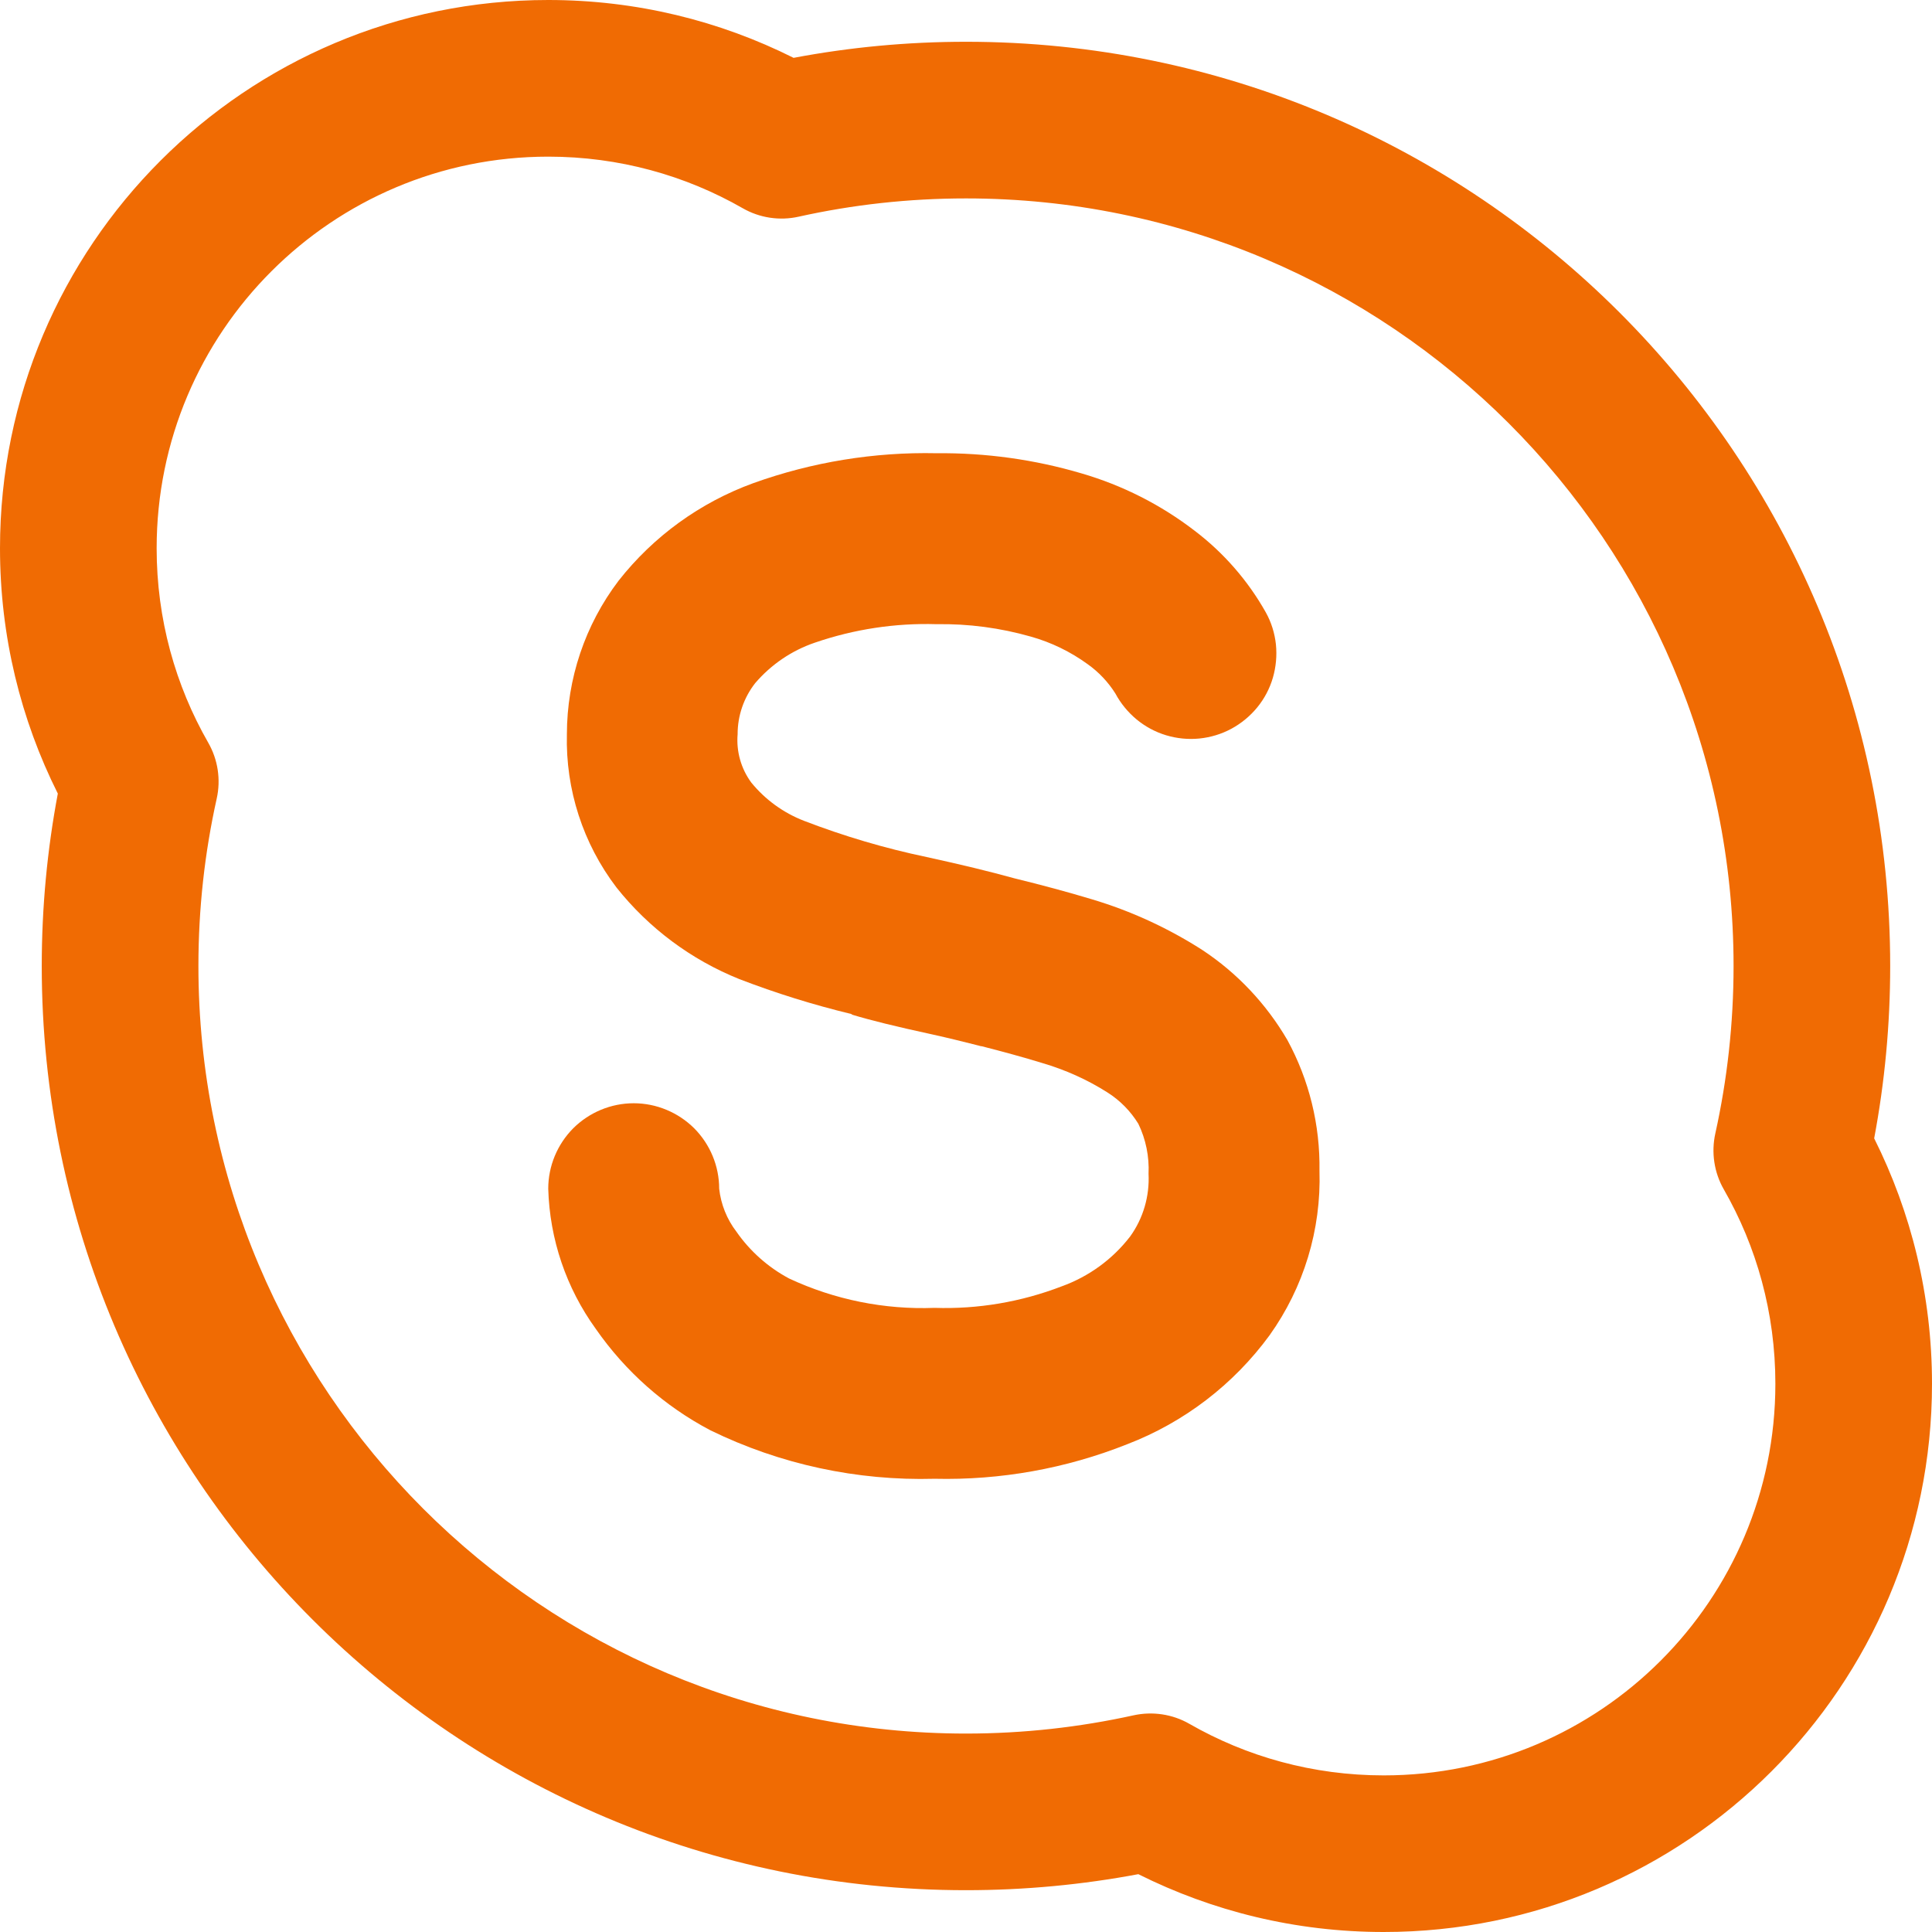
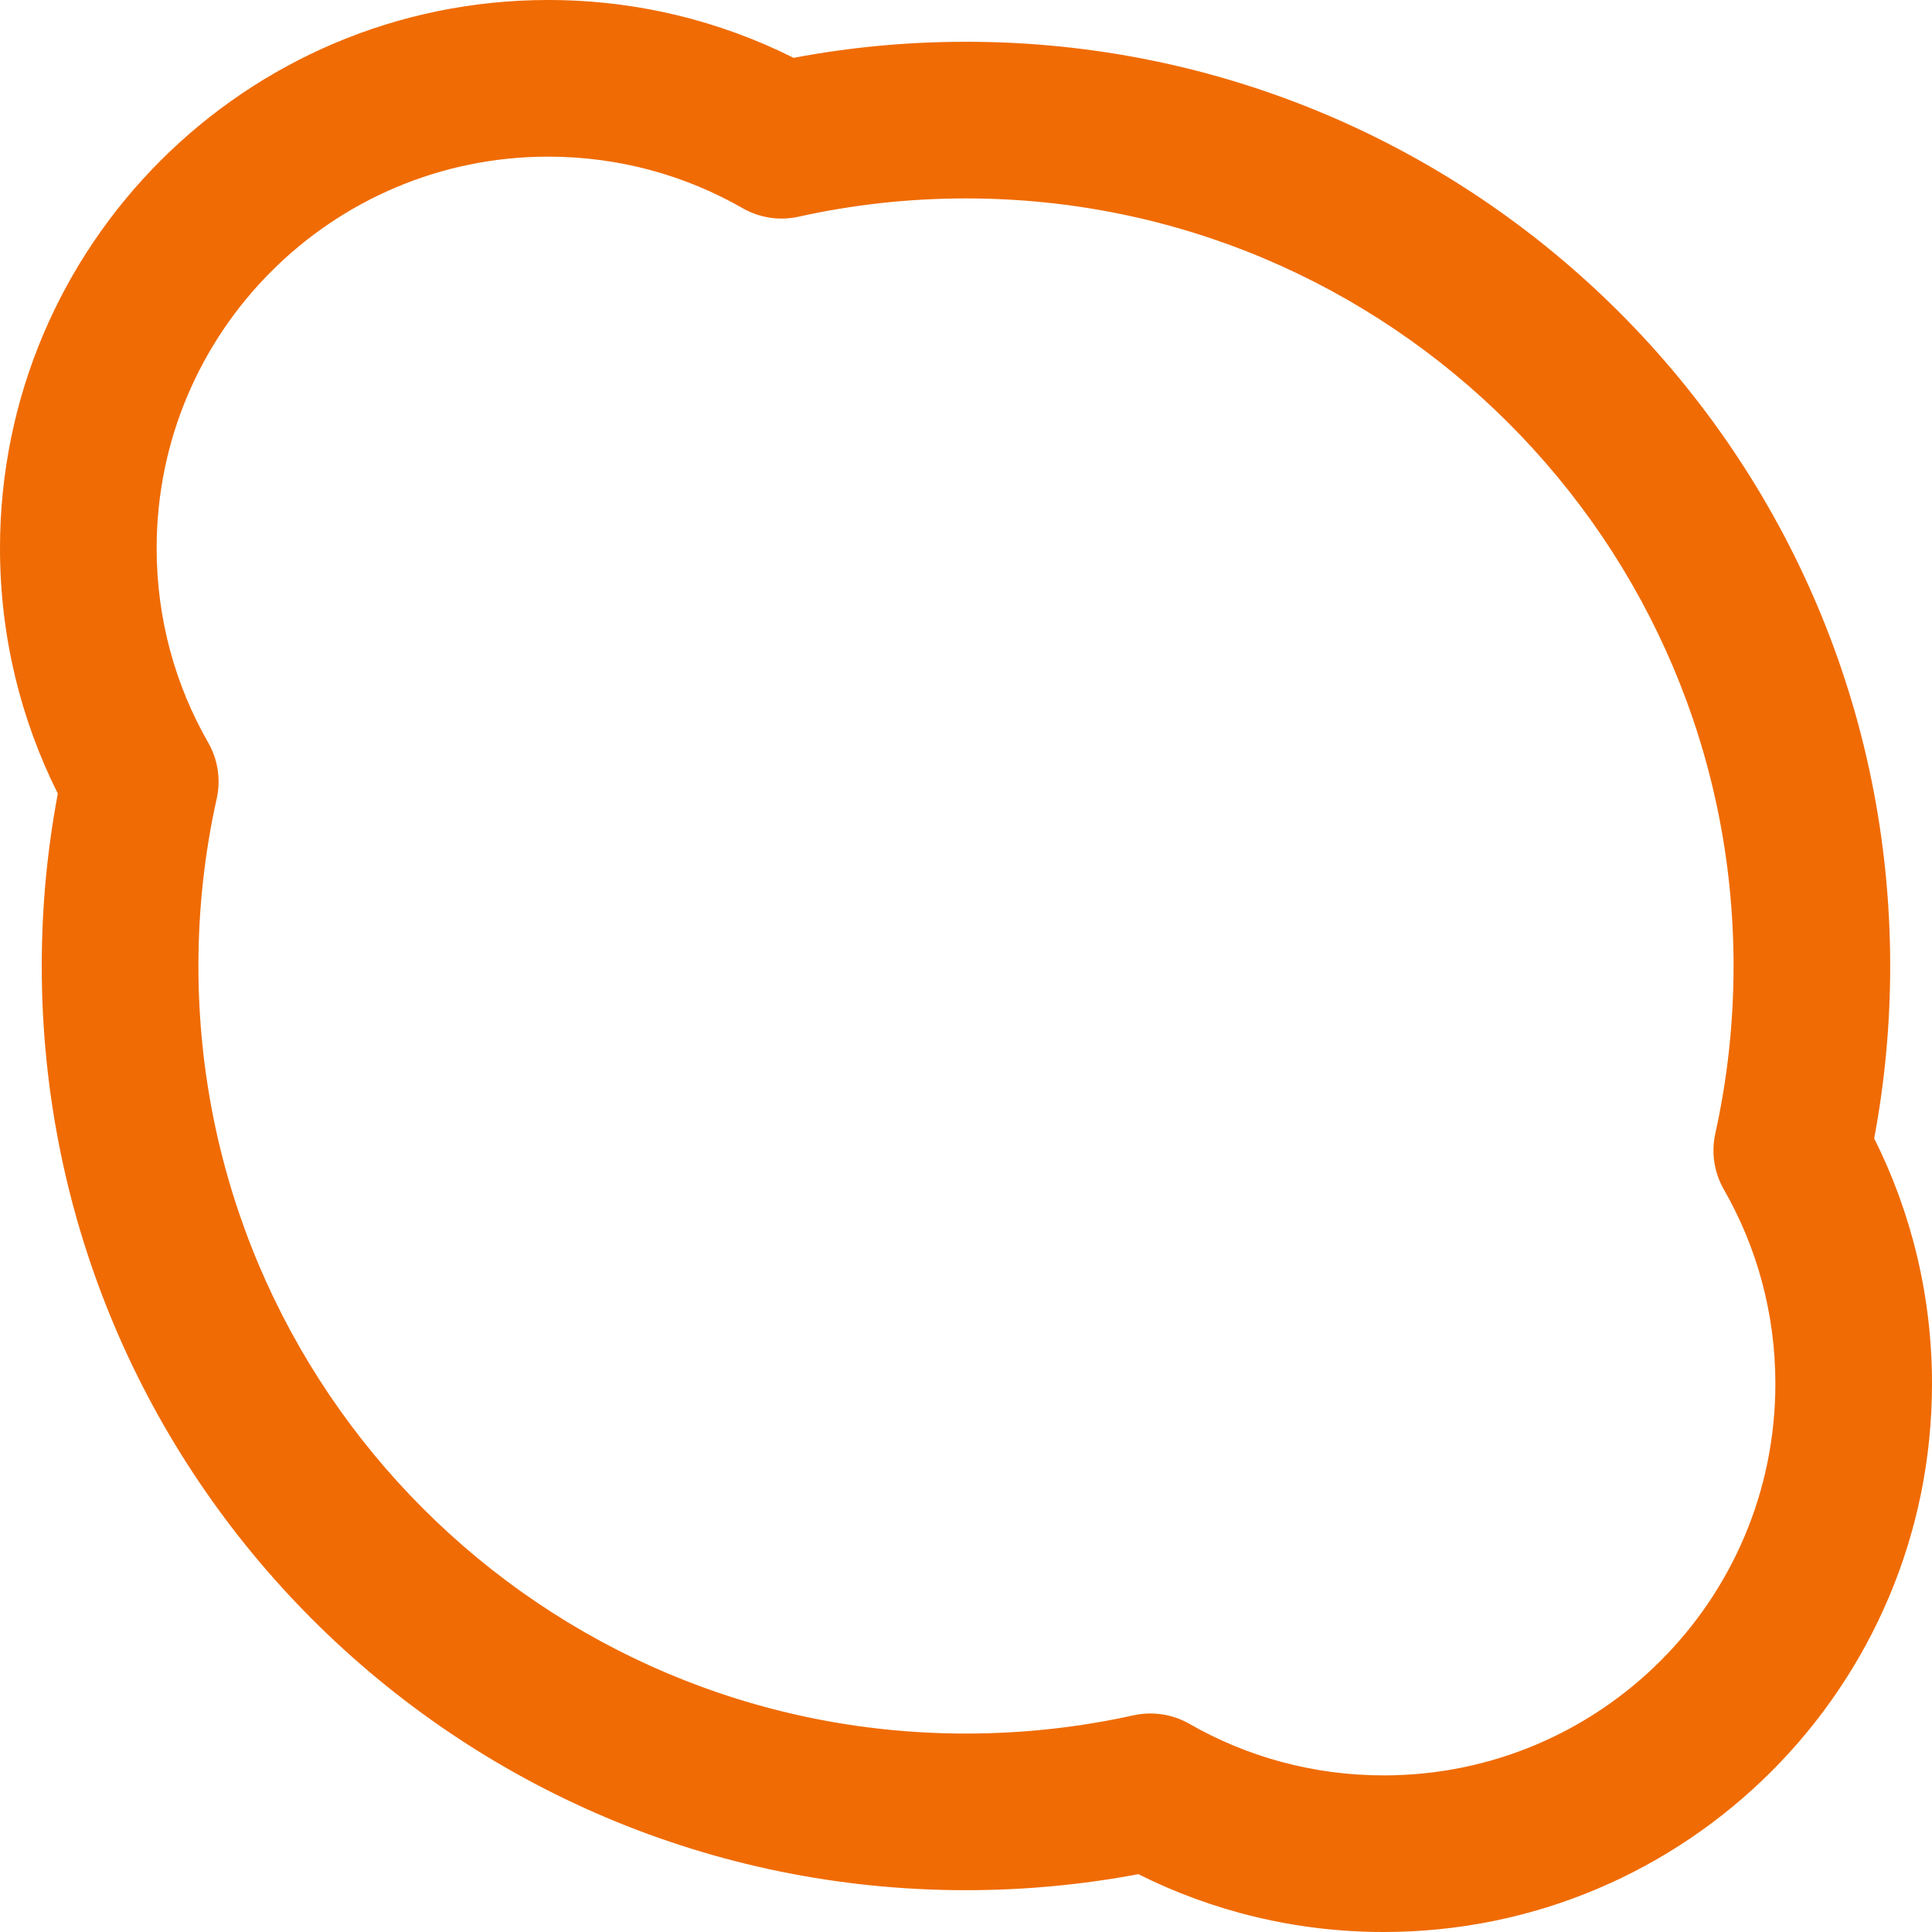
<svg xmlns="http://www.w3.org/2000/svg" version="1.1" id="图层_1" x="0px" y="0px" width="100px" height="100px" viewBox="0 0 100 100" xml:space="preserve">
  <g>
-     <path fill="#F06B03" d="M56.509,46.545c2.021,0.602,3.943,1.486,5.718,2.623c1.806,1.19,3.314,2.791,4.406,4.662 c1.131,2.074,1.7,4.407,1.663,6.768c0.095,3.046-0.813,6.039-2.587,8.521c-1.863,2.545-4.423,4.503-7.363,5.633 c-3.173,1.263-6.562,1.869-9.972,1.789c-4.012,0.111-7.992-0.744-11.6-2.507c-2.373-1.246-4.408-3.052-5.937-5.253 c-1.53-2.116-2.386-4.641-2.46-7.253c0-1.172,0.468-2.297,1.296-3.131c0.829-0.822,1.953-1.293,3.128-1.293 c1.172,0,2.297,0.471,3.128,1.293c0.829,0.834,1.296,1.959,1.296,3.131c0.09,0.809,0.398,1.578,0.892,2.223 c0.705,1.014,1.64,1.843,2.725,2.423c2.354,1.099,4.938,1.621,7.532,1.521c2.246,0.074,4.481-0.306,6.577-1.113 c1.404-0.506,2.64-1.403,3.548-2.586c0.676-0.939,1.008-2.085,0.95-3.241c0.042-0.887-0.139-1.784-0.528-2.587 c-0.401-0.654-0.95-1.214-1.604-1.626c-1.045-0.665-2.186-1.172-3.373-1.521c-0.965-0.296-2.023-0.586-3.121-0.866l-0.08-0.011 c-0.051-0.021-0.118-0.031-0.18-0.047c-0.021-0.006-0.043-0.011-0.061-0.017c-0.716-0.18-1.431-0.358-2.196-0.527 c-1.956-0.422-3.31-0.763-4.16-1.021c-0.019-0.003-0.034-0.016-0.053-0.025c-0.013-0.011-0.026-0.02-0.045-0.026 c-1.963-0.476-3.893-1.077-5.78-1.803c-2.496-1.003-4.688-2.637-6.36-4.743c-1.732-2.274-2.637-5.069-2.566-7.928 c0.003-2.869,0.939-5.661,2.674-7.947c1.808-2.302,4.223-4.051,6.973-5.052c3.041-1.093,6.258-1.618,9.489-1.549 c2.542-0.026,5.069,0.324,7.508,1.045c2.111,0.615,4.092,1.618,5.839,2.959c1.51,1.146,2.767,2.586,3.694,4.236 c0.285,0.512,0.459,1.074,0.522,1.654c0.058,0.582,0.005,1.168-0.158,1.728s-0.438,1.079-0.808,1.533 c-0.37,0.451-0.823,0.826-1.336,1.104c-0.512,0.277-1.076,0.448-1.657,0.507c-0.581,0.058-1.167,0-1.728-0.169 c-0.56-0.169-1.076-0.449-1.524-0.818c-0.448-0.372-0.823-0.829-1.099-1.344c-0.375-0.594-0.859-1.108-1.436-1.518 c-0.887-0.644-1.88-1.127-2.93-1.423c-1.596-0.456-3.241-0.673-4.896-0.646c-2.134-0.064-4.267,0.261-6.288,0.955 c-1.202,0.408-2.271,1.135-3.097,2.101c-0.588,0.755-0.907,1.684-0.905,2.64c-0.074,0.891,0.176,1.781,0.708,2.503 c0.723,0.885,1.66,1.565,2.724,1.978c2.063,0.794,4.188,1.423,6.351,1.876c1.815,0.396,3.283,0.753,4.521,1.096 C53.896,45.802,55.27,46.17,56.509,46.545z" />
    <path fill="#F06B03" d="M28.378,0C12.706,0,0,12.706,0,28.378c0,4.559,1.077,8.874,2.993,12.698 C2.447,43.969,2.161,46.954,2.161,50c0,26.42,21.418,47.836,47.838,47.836c3.046,0,6.028-0.285,8.921-0.829 C62.748,98.923,67.061,100,71.622,100C87.294,100,100,87.294,100,71.622c0-4.562-1.077-8.874-2.993-12.701 c0.544-2.894,0.829-5.875,0.829-8.921C97.836,23.58,76.42,2.162,50,2.162c-3.046,0-6.031,0.285-8.924,0.832 C37.252,1.077,32.937,0,28.378,0z M8.108,28.378c0-11.195,9.075-20.27,20.27-20.27c3.669,0,7.101,0.972,10.062,2.668 c0.876,0.504,1.911,0.66,2.896,0.44c2.786-0.619,5.685-0.946,8.664-0.946c21.938,0,39.729,17.789,39.729,39.73 c0,2.979-0.328,5.881-0.944,8.668c-0.218,0.98-0.063,2.018,0.438,2.893c1.699,2.961,2.67,6.394,2.67,10.063 c0,11.195-9.074,20.27-20.27,20.27c-3.669,0-7.102-0.971-10.063-2.67c-0.875-0.502-1.91-0.654-2.893-0.438 C55.881,89.4,52.979,89.729,50,89.729c-21.941,0-39.73-17.789-39.73-39.729c0-2.979,0.327-5.878,0.947-8.665 c0.22-0.984,0.063-2.02-0.44-2.896C9.08,35.479,8.108,32.047,8.108,28.378z" />
  </g>
</svg>